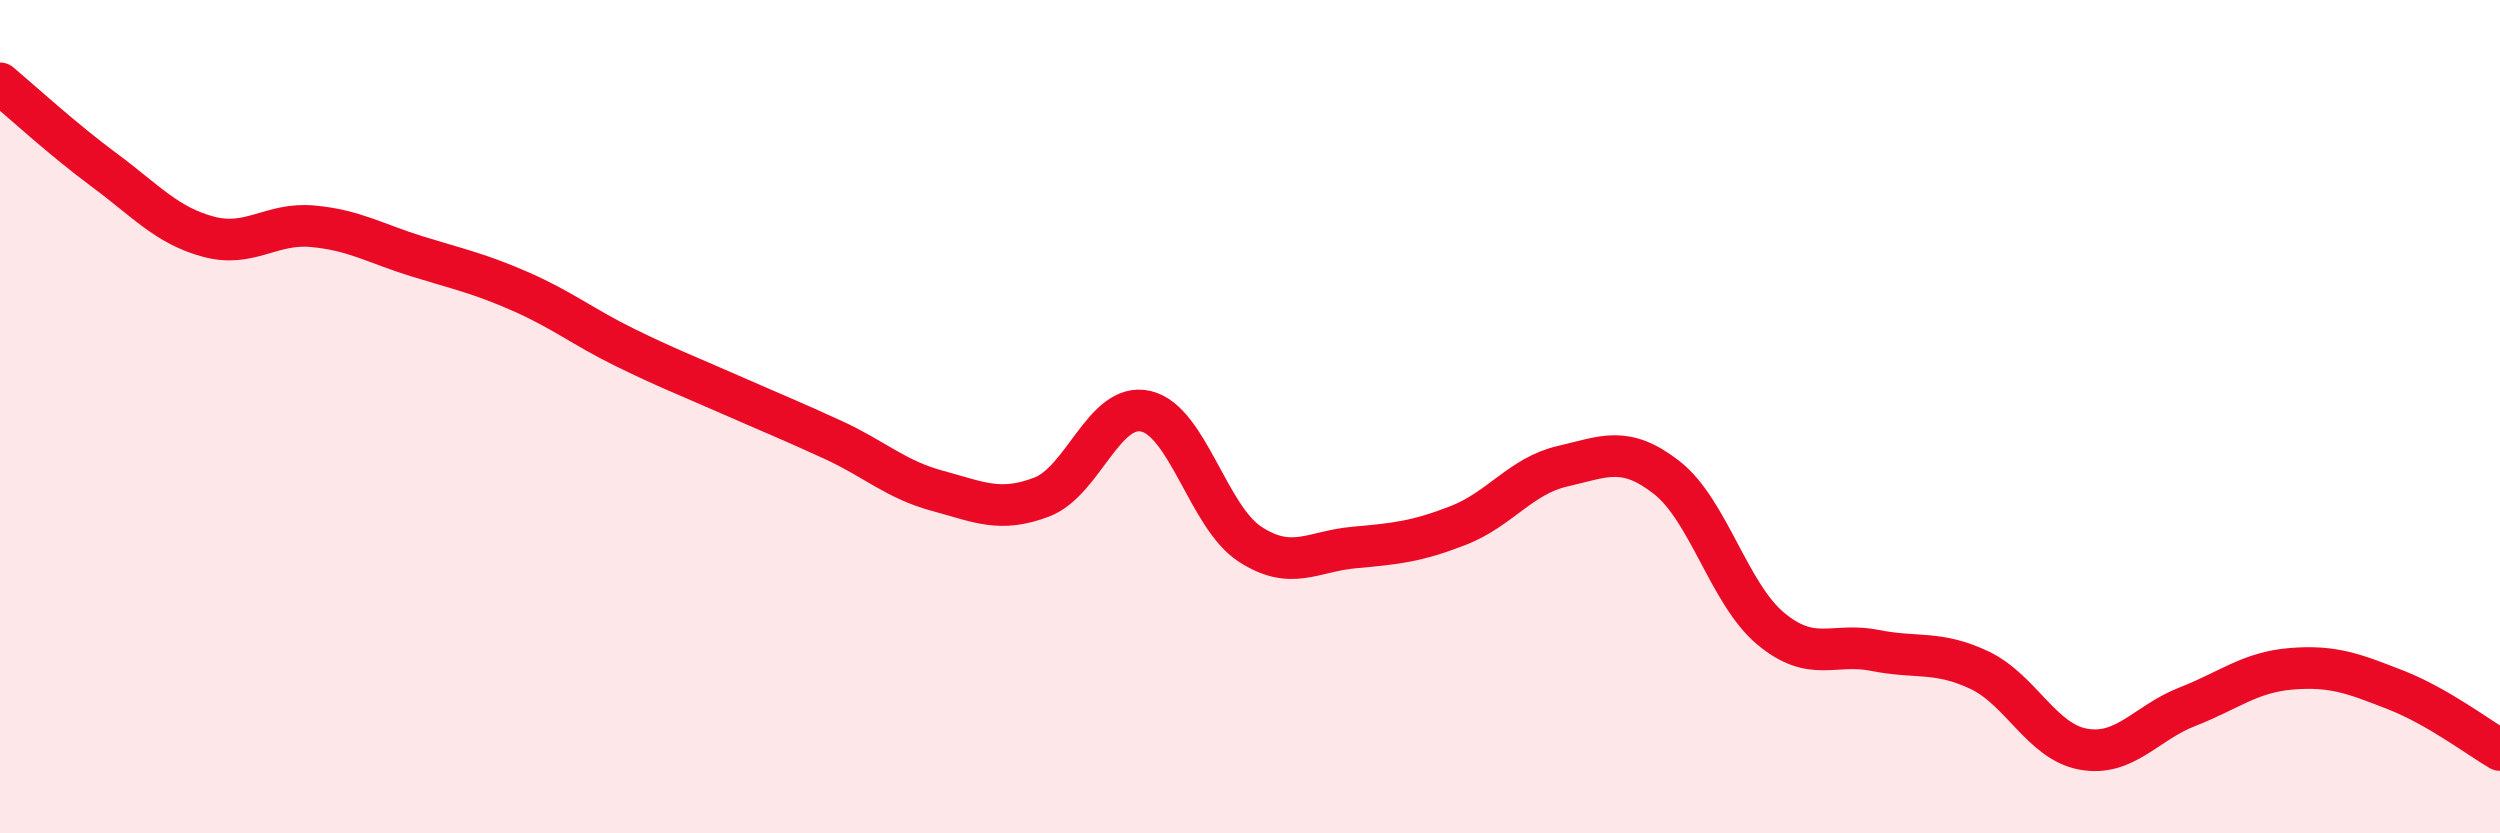
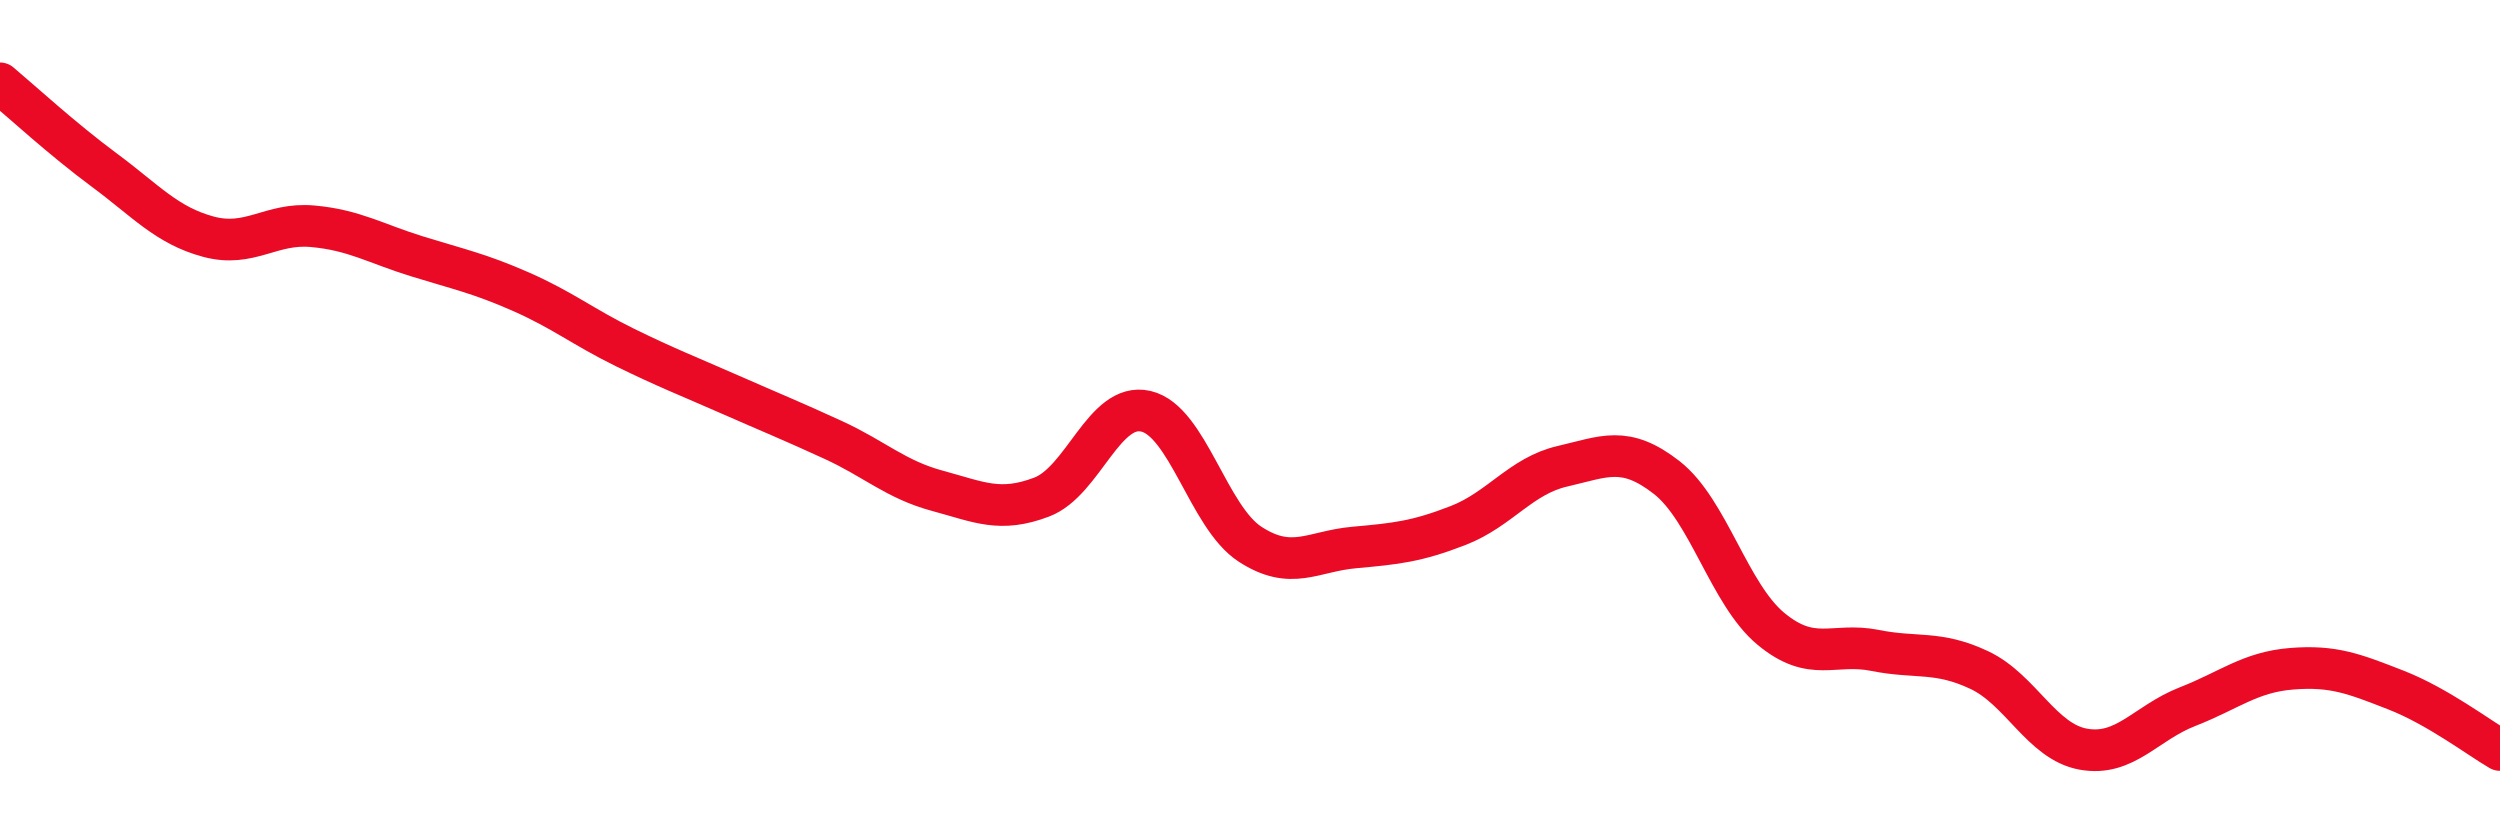
<svg xmlns="http://www.w3.org/2000/svg" width="60" height="20" viewBox="0 0 60 20">
-   <path d="M 0,2 C 0.5,2.42 1.5,3.34 2.5,4.08 C 3.5,4.82 4,5.41 5,5.68 C 6,5.95 6.5,5.34 7.5,5.43 C 8.5,5.52 9,5.84 10,6.15 C 11,6.46 11.5,6.56 12.5,7 C 13.5,7.44 14,7.85 15,8.34 C 16,8.83 16.5,9.02 17.5,9.46 C 18.5,9.9 19,10.1 20,10.56 C 21,11.02 21.5,11.51 22.5,11.78 C 23.5,12.05 24,12.31 25,11.93 C 26,11.55 26.5,9.64 27.5,9.87 C 28.5,10.1 29,12.41 30,13.06 C 31,13.71 31.5,13.23 32.5,13.14 C 33.5,13.05 34,13 35,12.61 C 36,12.22 36.5,11.42 37.5,11.19 C 38.5,10.96 39,10.68 40,11.46 C 41,12.24 41.5,14.26 42.5,15.09 C 43.5,15.92 44,15.41 45,15.61 C 46,15.81 46.5,15.61 47.5,16.08 C 48.5,16.55 49,17.8 50,17.98 C 51,18.16 51.5,17.35 52.5,16.96 C 53.5,16.57 54,16.13 55,16.05 C 56,15.97 56.5,16.17 57.5,16.56 C 58.5,16.95 59.5,17.71 60,18L60 20L0 20Z" fill="#EB0A25" opacity="0.1" stroke-linecap="round" stroke-linejoin="round" />
  <path d="M 0,2 C 0.5,2.42 1.5,3.34 2.5,4.08 C 3.5,4.82 4,5.41 5,5.68 C 6,5.95 6.5,5.34 7.5,5.43 C 8.5,5.52 9,5.84 10,6.15 C 11,6.46 11.5,6.56 12.5,7 C 13.5,7.44 14,7.85 15,8.34 C 16,8.83 16.5,9.02 17.5,9.46 C 18.5,9.9 19,10.1 20,10.56 C 21,11.02 21.5,11.51 22.5,11.78 C 23.5,12.05 24,12.31 25,11.93 C 26,11.55 26.5,9.64 27.5,9.87 C 28.5,10.1 29,12.41 30,13.06 C 31,13.71 31.5,13.23 32.5,13.14 C 33.5,13.05 34,13 35,12.61 C 36,12.22 36.5,11.42 37.5,11.19 C 38.5,10.96 39,10.68 40,11.46 C 41,12.24 41.5,14.26 42.5,15.09 C 43.5,15.92 44,15.41 45,15.61 C 46,15.81 46.5,15.61 47.5,16.08 C 48.5,16.55 49,17.8 50,17.98 C 51,18.16 51.5,17.35 52.5,16.96 C 53.5,16.57 54,16.13 55,16.05 C 56,15.97 56.5,16.17 57.5,16.56 C 58.5,16.95 59.5,17.71 60,18" stroke="#EB0A25" stroke-width="1" fill="none" stroke-linecap="round" stroke-linejoin="round" />
</svg>